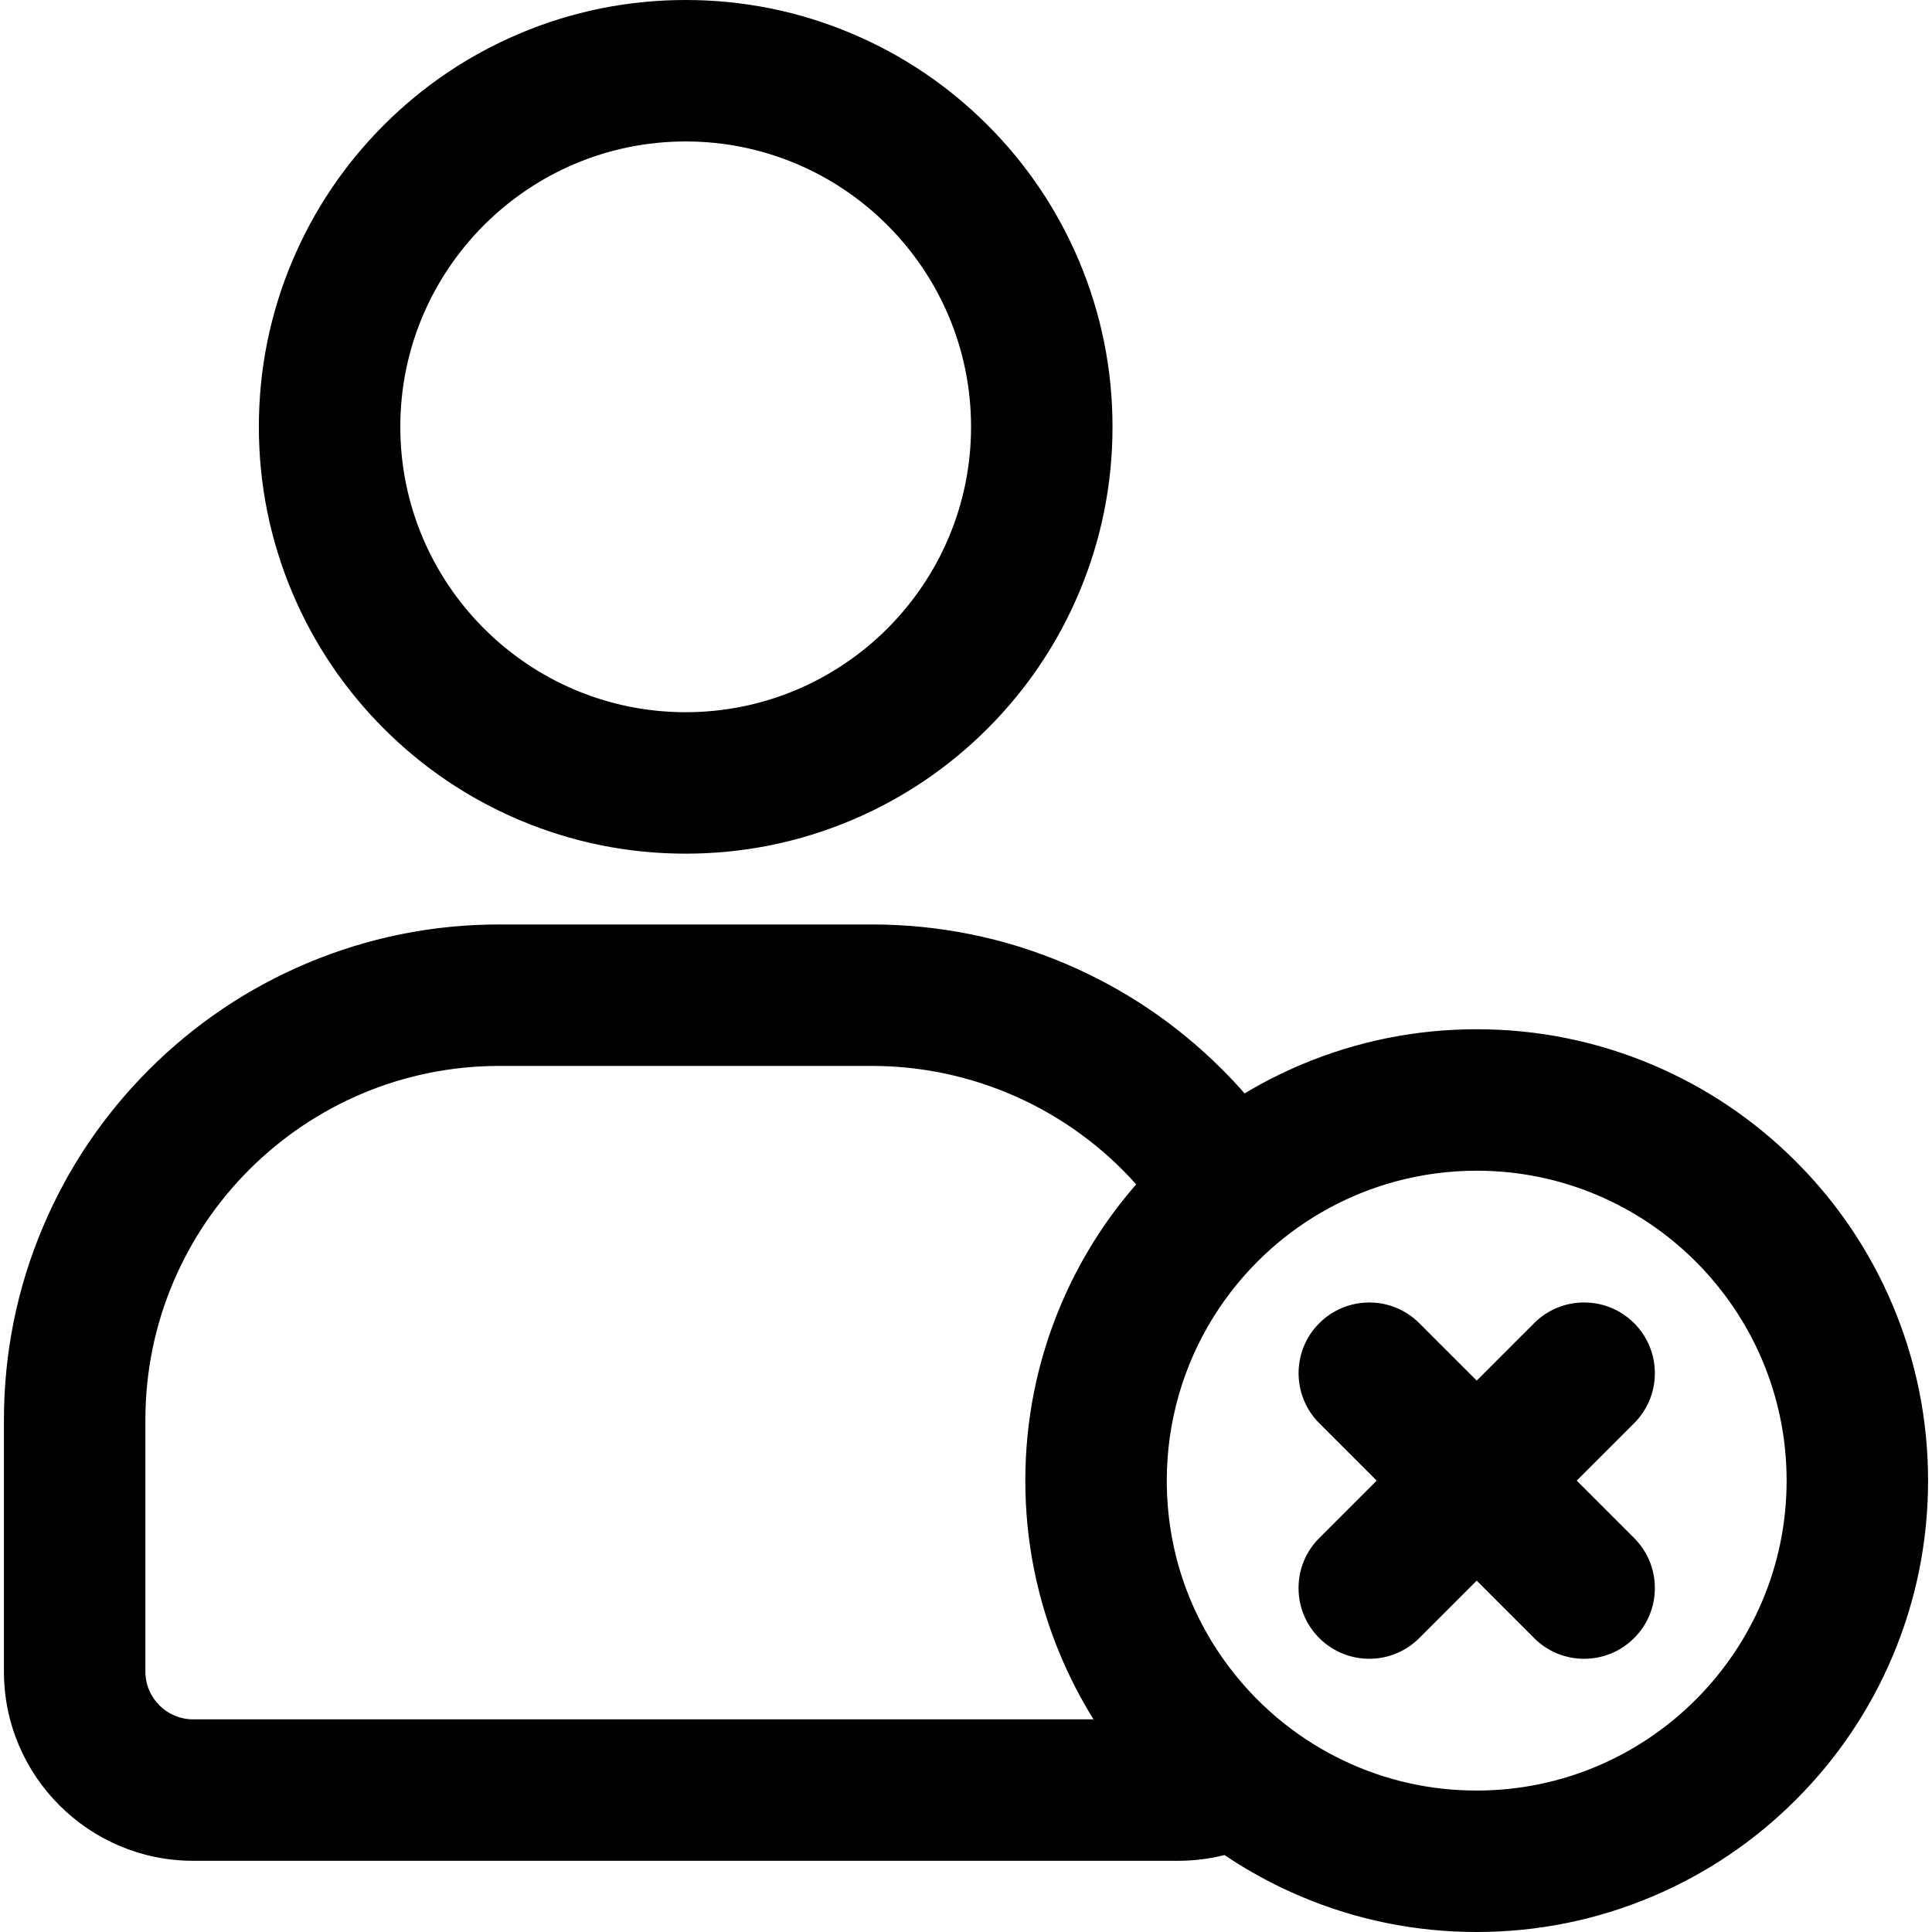
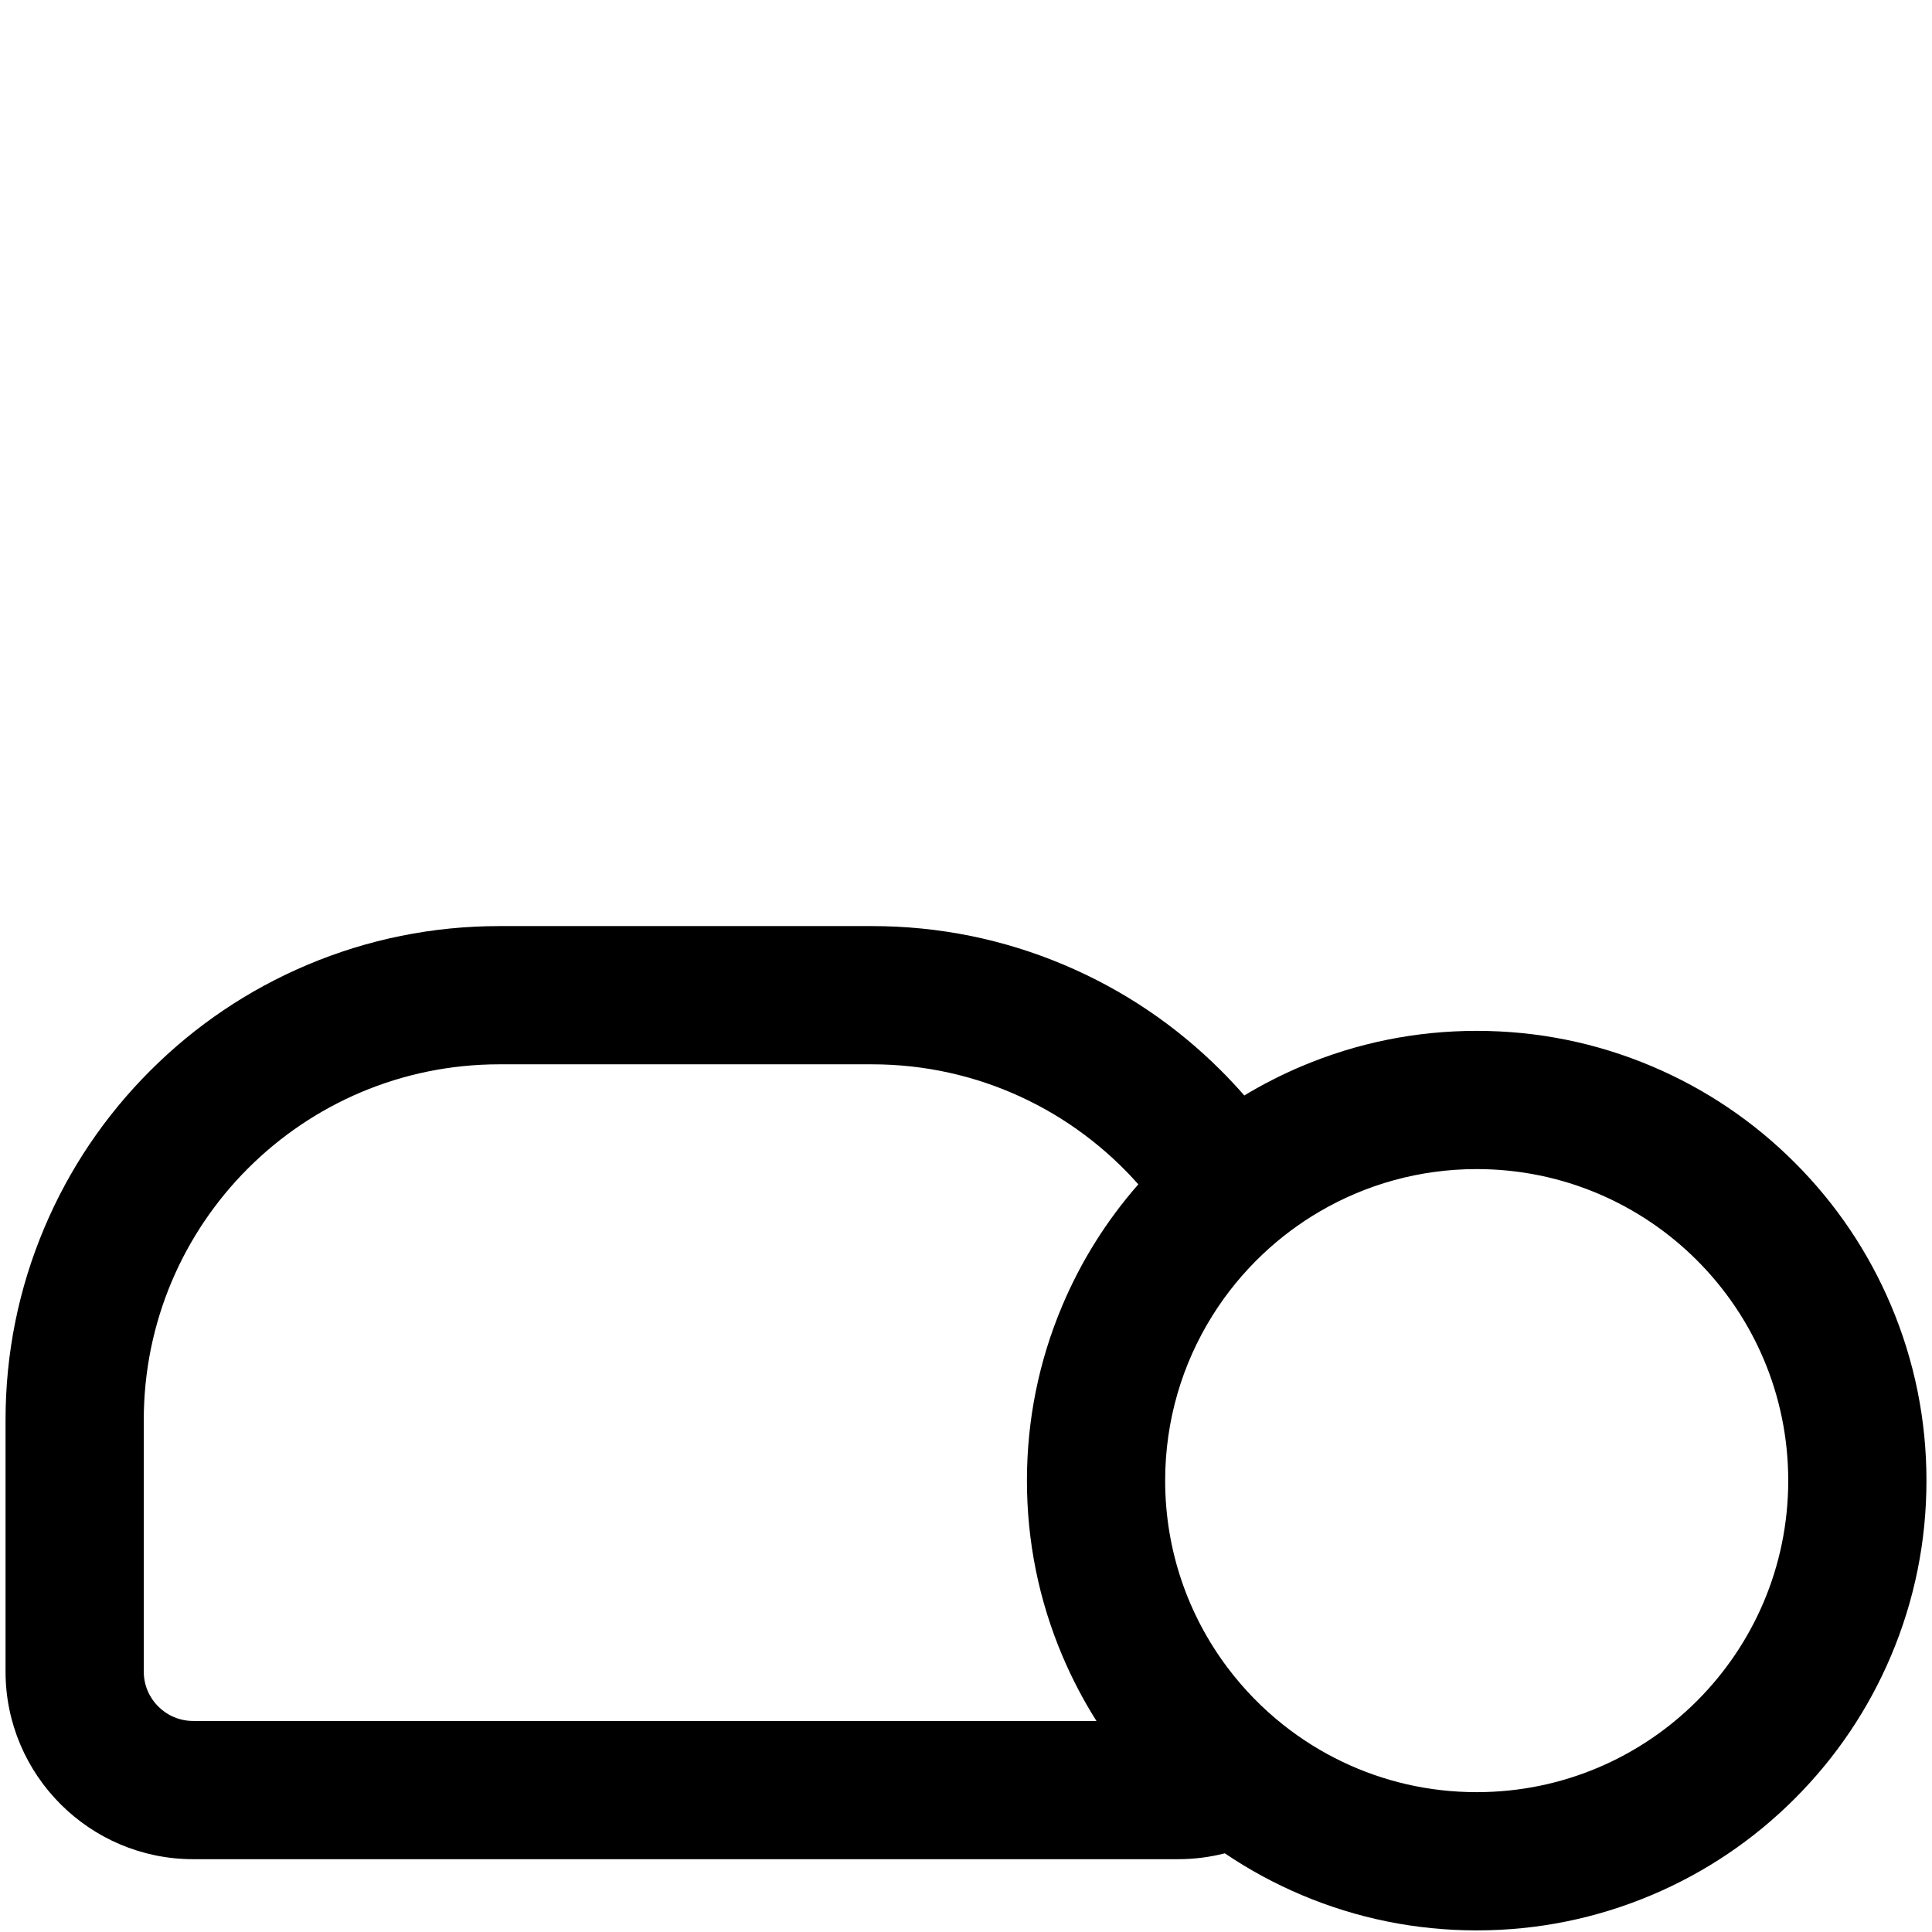
<svg xmlns="http://www.w3.org/2000/svg" fill="#000000" version="1.1" id="Capa_1" width="800px" height="800px" viewBox="0 0 598.771 598.771" xml:space="preserve">
  <g>
    <g>
      <path d="M59.858,576.203h305.299c4.984,0,9.824-0.631,14.443-1.816c7.463,5.05,15.408,9.367,23.791,12.912    c17.213,7.28,35.473,10.973,54.271,10.973s37.057-3.692,54.27-10.973c16.604-7.022,31.508-17.067,44.295-29.854    c12.787-12.788,22.832-27.69,29.855-44.294c7.279-17.213,10.971-35.472,10.971-54.271c0-18.799-3.691-37.059-10.971-54.271    c-7.023-16.604-17.068-31.507-29.855-44.294c-12.787-12.788-27.691-22.833-44.295-29.855c-17.213-7.28-35.471-10.972-54.27-10.972    s-37.059,3.691-54.271,10.972c-6.162,2.605-12.086,5.63-17.758,9.053c-2.295-2.626-4.678-5.187-7.162-7.67    c-14.043-14.042-30.404-25.071-48.635-32.782c-18.896-7.993-38.945-12.045-59.587-12.045H154.766    c-20.643,0-40.69,4.053-59.586,12.045c-18.23,7.711-34.593,18.74-48.635,32.782c-14.042,14.041-25.071,30.405-32.782,48.635    c-7.992,18.896-12.045,38.944-12.045,59.587v78C1.718,550.122,27.8,576.203,59.858,576.203z M270.25,329.855    c32.86,0,62.354,14.386,82.546,37.196c-9.82,11.193-17.729,23.788-23.553,37.557c-7.281,17.213-10.973,35.472-10.973,54.271    c0,18.799,3.691,37.059,10.973,54.271c2.984,7.058,6.52,13.804,10.576,20.213H59.858c-8.45,0-15.3-6.85-15.3-15.3v-78    c0-60.866,49.342-110.208,110.208-110.208H270.25L270.25,329.855z M457.663,362.327c53.324,0,96.551,43.229,96.551,96.553    s-43.229,96.552-96.551,96.552c-14.881,0-28.973-3.368-41.559-9.381c-6.512-3.109-12.621-6.927-18.227-11.353    c-6.545-5.168-12.404-11.165-17.42-17.833c-12.146-16.146-19.348-36.225-19.348-57.985c0-18.728,5.338-36.205,14.564-51.008    c4.424-7.093,9.738-13.57,15.791-19.274c5.318-5.01,11.203-9.422,17.549-13.131C423.302,367.117,439.921,362.327,457.663,362.327z    " />
-       <path d="M457.663,598.771c-18.865,0-37.189-3.705-54.466-11.012c-8.292-3.507-16.262-7.824-23.69-12.833    c-4.669,1.179-9.496,1.776-14.35,1.776H59.858c-32.334,0-58.64-26.306-58.64-58.64v-78c0-20.709,4.066-40.822,12.084-59.781    c7.736-18.291,18.801-34.707,32.889-48.794s30.504-25.153,48.794-32.889c18.959-8.019,39.072-12.084,59.781-12.084H270.25    c20.71,0,40.824,4.066,59.781,12.084c18.288,7.735,34.704,18.8,48.794,32.889c2.323,2.322,4.646,4.804,6.909,7.38    c5.586-3.348,11.459-6.331,17.463-8.87c17.274-7.306,35.6-11.011,54.466-11.011c18.865,0,37.189,3.705,54.464,11.011    c16.666,7.049,31.622,17.13,44.454,29.963c12.833,12.833,22.913,27.788,29.962,44.453c7.307,17.274,11.011,35.599,11.011,54.465    c0,18.865-3.704,37.19-11.01,54.466c-7.049,16.663-17.13,31.619-29.963,44.453c-12.833,12.833-27.789,22.913-44.454,29.962    C494.851,595.066,476.526,598.771,457.663,598.771z M379.694,573.847l0.187,0.126c7.429,5.026,15.404,9.355,23.705,12.865    c17.153,7.255,35.347,10.934,54.077,10.934c18.729,0,36.922-3.679,54.075-10.934c16.545-6.997,31.395-17.006,44.136-29.747    c12.741-12.743,22.75-27.592,29.748-44.135c7.254-17.152,10.932-35.347,10.932-54.077c0-18.731-3.678-36.925-10.932-54.076    c-6.998-16.545-17.007-31.394-29.748-44.135c-12.74-12.741-27.59-22.75-44.136-29.748c-17.151-7.255-35.345-10.933-54.075-10.933    c-18.731,0-36.926,3.678-54.077,10.933c-6.089,2.574-12.042,5.609-17.693,9.02l-0.359,0.217l-0.275-0.315    c-2.335-2.672-4.737-5.244-7.14-7.646c-13.998-13.997-30.308-24.99-48.476-32.675c-18.834-7.967-38.817-12.006-59.393-12.006    H154.766c-20.574,0-40.557,4.039-59.392,12.006c-18.171,7.686-34.48,18.679-48.477,32.675    C32.902,346.19,21.909,362.5,14.223,380.671c-7.966,18.836-12.005,38.818-12.005,59.393v78c0,31.782,25.857,57.64,57.64,57.64    h305.299c4.846,0,9.664-0.605,14.319-1.801L379.694,573.847z M457.663,555.932c-14.622,0-28.677-3.173-41.774-9.43    c-6.493-3.101-12.657-6.94-18.32-11.411c-6.58-5.195-12.472-11.227-17.51-17.925c-12.724-16.913-19.448-37.068-19.448-58.286    c0-18.177,5.062-35.906,14.641-51.272c4.433-7.108,9.773-13.626,15.872-19.374c5.361-5.05,11.296-9.491,17.64-13.198    c14.785-8.641,31.694-13.208,48.9-13.208c53.514,0,97.051,43.538,97.051,97.053S511.177,555.932,457.663,555.932z     M457.663,362.827c-17.028,0-33.764,4.52-48.396,13.071c-6.277,3.669-12.151,8.064-17.458,13.063    c-6.036,5.688-11.321,12.14-15.71,19.175c-9.479,15.207-14.488,32.754-14.488,50.743c0,20.999,6.655,40.946,19.247,57.685    c4.987,6.63,10.817,12.599,17.33,17.741c5.604,4.426,11.705,8.225,18.133,11.294c12.962,6.192,26.871,9.332,41.343,9.332    c52.963,0,96.051-43.089,96.051-96.052C553.714,405.916,510.626,362.827,457.663,362.827z M340.728,533.863H59.858    c-8.712,0-15.8-7.088-15.8-15.8v-78c0-61.045,49.664-110.708,110.708-110.708H270.25c31.678,0,61.901,13.619,82.92,37.365    l0.292,0.329l-0.29,0.332c-9.788,11.156-17.684,23.746-23.469,37.421c-7.254,17.15-10.933,35.345-10.933,54.077    s3.679,36.927,10.933,54.076c2.951,6.979,6.497,13.755,10.539,20.14L340.728,533.863z M154.766,330.355    c-60.493,0-109.708,49.215-109.708,109.708v78c0,8.16,6.639,14.8,14.8,14.8h279.057c-3.871-6.206-7.278-12.768-10.133-19.519    c-7.307-17.272-11.012-35.598-11.012-54.465s3.705-37.192,11.012-54.466c5.77-13.639,13.623-26.205,23.347-37.359    c-20.816-23.33-50.633-36.699-81.879-36.699H154.766z" />
    </g>
    <g>
-       <path d="M305.694,39.099c-12.089-12.089-26.179-21.585-41.876-28.225C247.543,3.99,230.28,0.5,212.509,0.5    c-17.772,0-35.036,3.49-51.31,10.374c-15.698,6.64-29.788,16.136-41.876,28.225c-12.088,12.089-21.585,26.178-28.225,41.876    c-6.884,16.275-10.374,33.538-10.374,51.31s3.49,35.035,10.374,51.31c6.64,15.698,16.136,29.787,28.225,41.876    c12.089,12.089,26.179,21.585,41.876,28.225c16.275,6.884,33.538,10.374,51.31,10.374c17.771,0,35.035-3.49,51.309-10.374    c15.698-6.639,29.788-16.136,41.876-28.225c12.088-12.089,21.586-26.178,28.225-41.876c6.883-16.274,10.373-33.538,10.373-51.31    s-3.49-35.035-10.373-51.31C327.28,65.277,317.782,51.188,305.694,39.099z M212.508,221.229    c-49.123,0-88.944-39.822-88.944-88.944s39.822-88.944,88.944-88.944c49.123,0,88.944,39.822,88.944,88.944    S261.631,221.229,212.508,221.229z" />
-       <path d="M212.509,264.569c-17.839,0-35.167-3.503-51.504-10.414c-15.757-6.665-29.9-16.196-42.035-28.332    s-21.667-26.278-28.332-42.035c-6.91-16.336-10.414-33.665-10.414-51.504c0-17.839,3.503-35.167,10.414-51.504    c6.665-15.757,16.197-29.899,28.332-42.035c12.135-12.135,26.277-21.667,42.035-28.332C177.34,3.503,194.668,0,212.509,0    c17.839,0,35.167,3.503,51.504,10.414c15.758,6.665,29.9,16.197,42.035,28.332c12.137,12.138,21.669,26.28,28.332,42.035    c6.909,16.337,10.412,33.666,10.412,51.504s-3.503,35.167-10.412,51.504c-6.663,15.754-16.195,29.897-28.332,42.035    c-12.135,12.135-26.278,21.667-42.035,28.332C247.677,261.065,230.349,264.569,212.509,264.569z M212.509,1    c-17.706,0-34.903,3.477-51.115,10.334c-15.639,6.615-29.675,16.075-41.718,28.118c-12.043,12.044-21.503,26.08-28.118,41.717    c-6.857,16.213-10.334,33.41-10.334,51.115c0,17.705,3.477,34.902,10.334,51.115c6.614,15.638,16.074,29.673,28.118,41.717    c12.043,12.043,26.08,21.503,41.718,28.118c16.213,6.857,33.41,10.334,51.115,10.334c17.705,0,34.902-3.477,51.114-10.334    c15.638-6.614,29.674-16.074,41.718-28.118c12.045-12.046,21.506-26.082,28.117-41.717c6.857-16.213,10.334-33.411,10.334-51.115    s-3.477-34.902-10.334-51.115c-6.611-15.635-16.072-29.671-28.117-41.717c-12.043-12.043-26.079-21.503-41.718-28.118    C247.41,4.477,230.213,1,212.509,1z M212.508,221.729c-49.32,0-89.444-40.125-89.444-89.444s40.125-89.444,89.444-89.444    s89.444,40.125,89.444,89.444S261.828,221.729,212.508,221.729z M212.508,43.84c-48.769,0-88.444,39.676-88.444,88.444    s39.676,88.444,88.444,88.444s88.444-39.676,88.444-88.444S261.276,43.84,212.508,43.84z" />
-     </g>
+       </g>
    <g>
-       <path d="M409.224,477.026c-8.365,8.365-8.365,21.928,0,30.293c3.91,3.909,8.955,5.991,14.074,6.246    c0.357,0.018,0.715,0.027,1.072,0.027c5.482,0,10.963-2.091,15.146-6.273l18.146-18.146l18.146,18.146    c4.184,4.183,9.664,6.273,15.146,6.273s10.965-2.091,15.146-6.273c8.365-8.364,8.365-21.927,0-30.292l-18.146-18.147    l18.146-18.146c8.365-8.365,8.365-21.928,0-30.292c-8.365-8.366-21.928-8.366-30.293,0l-18.146,18.146l-18.146-18.146    c-5.506-5.507-13.264-7.387-20.309-5.645c-3.658,0.905-7.125,2.785-9.984,5.645c-8.363,8.364-8.363,21.927,0,30.292l14.076,14.075    l4.072,4.071l-4.072,4.072L409.224,477.026z" />
-       <path d="M490.956,514.093c-5.854,0-11.359-2.28-15.5-6.42l-17.793-17.793l-17.793,17.793c-4.399,4.398-10.374,6.709-16.597,6.392    c-5.437-0.271-10.551-2.54-14.403-6.392c-4.141-4.141-6.421-9.645-6.421-15.5s2.28-11.359,6.421-15.5l17.795-17.793    l-17.795-17.793c-8.545-8.547-8.545-22.453,0-30.999c2.823-2.823,6.356-4.821,10.218-5.776c1.726-0.427,3.504-0.643,5.284-0.643    c5.855,0,11.359,2.279,15.498,6.419l17.793,17.793l17.793-17.793c4.141-4.141,9.645-6.421,15.5-6.421s11.359,2.28,15.5,6.421    c4.141,4.14,6.421,9.645,6.421,15.499c0,5.855-2.28,11.359-6.421,15.5l-17.793,17.793l17.793,17.794    c4.141,4.141,6.421,9.645,6.421,15.5c0,5.854-2.28,11.359-6.421,15.499C502.317,511.812,496.812,514.093,490.956,514.093z     M457.663,488.466l18.5,18.5c3.952,3.951,9.206,6.127,14.793,6.127c5.589,0,10.843-2.176,14.793-6.127    c3.951-3.951,6.128-9.204,6.128-14.792s-2.177-10.842-6.128-14.793l-18.5-18.501l18.5-18.5c3.951-3.951,6.128-9.205,6.128-14.793    s-2.177-10.841-6.128-14.792c-3.951-3.952-9.205-6.128-14.793-6.128s-10.842,2.176-14.793,6.128l-18.5,18.5l-18.5-18.5    c-3.95-3.951-9.203-6.126-14.791-6.126c-1.7,0-3.397,0.206-5.044,0.613c-3.685,0.912-7.057,2.818-9.751,5.513    c-8.155,8.156-8.155,21.428,0,29.585l18.502,18.5l-18.502,18.5c-3.951,3.951-6.128,9.205-6.128,14.793s2.177,10.842,6.128,14.793    c3.677,3.676,8.558,5.842,13.745,6.101c5.937,0.274,11.641-1.902,15.841-6.101L457.663,488.466z" />
-     </g>
+       </g>
  </g>
</svg>